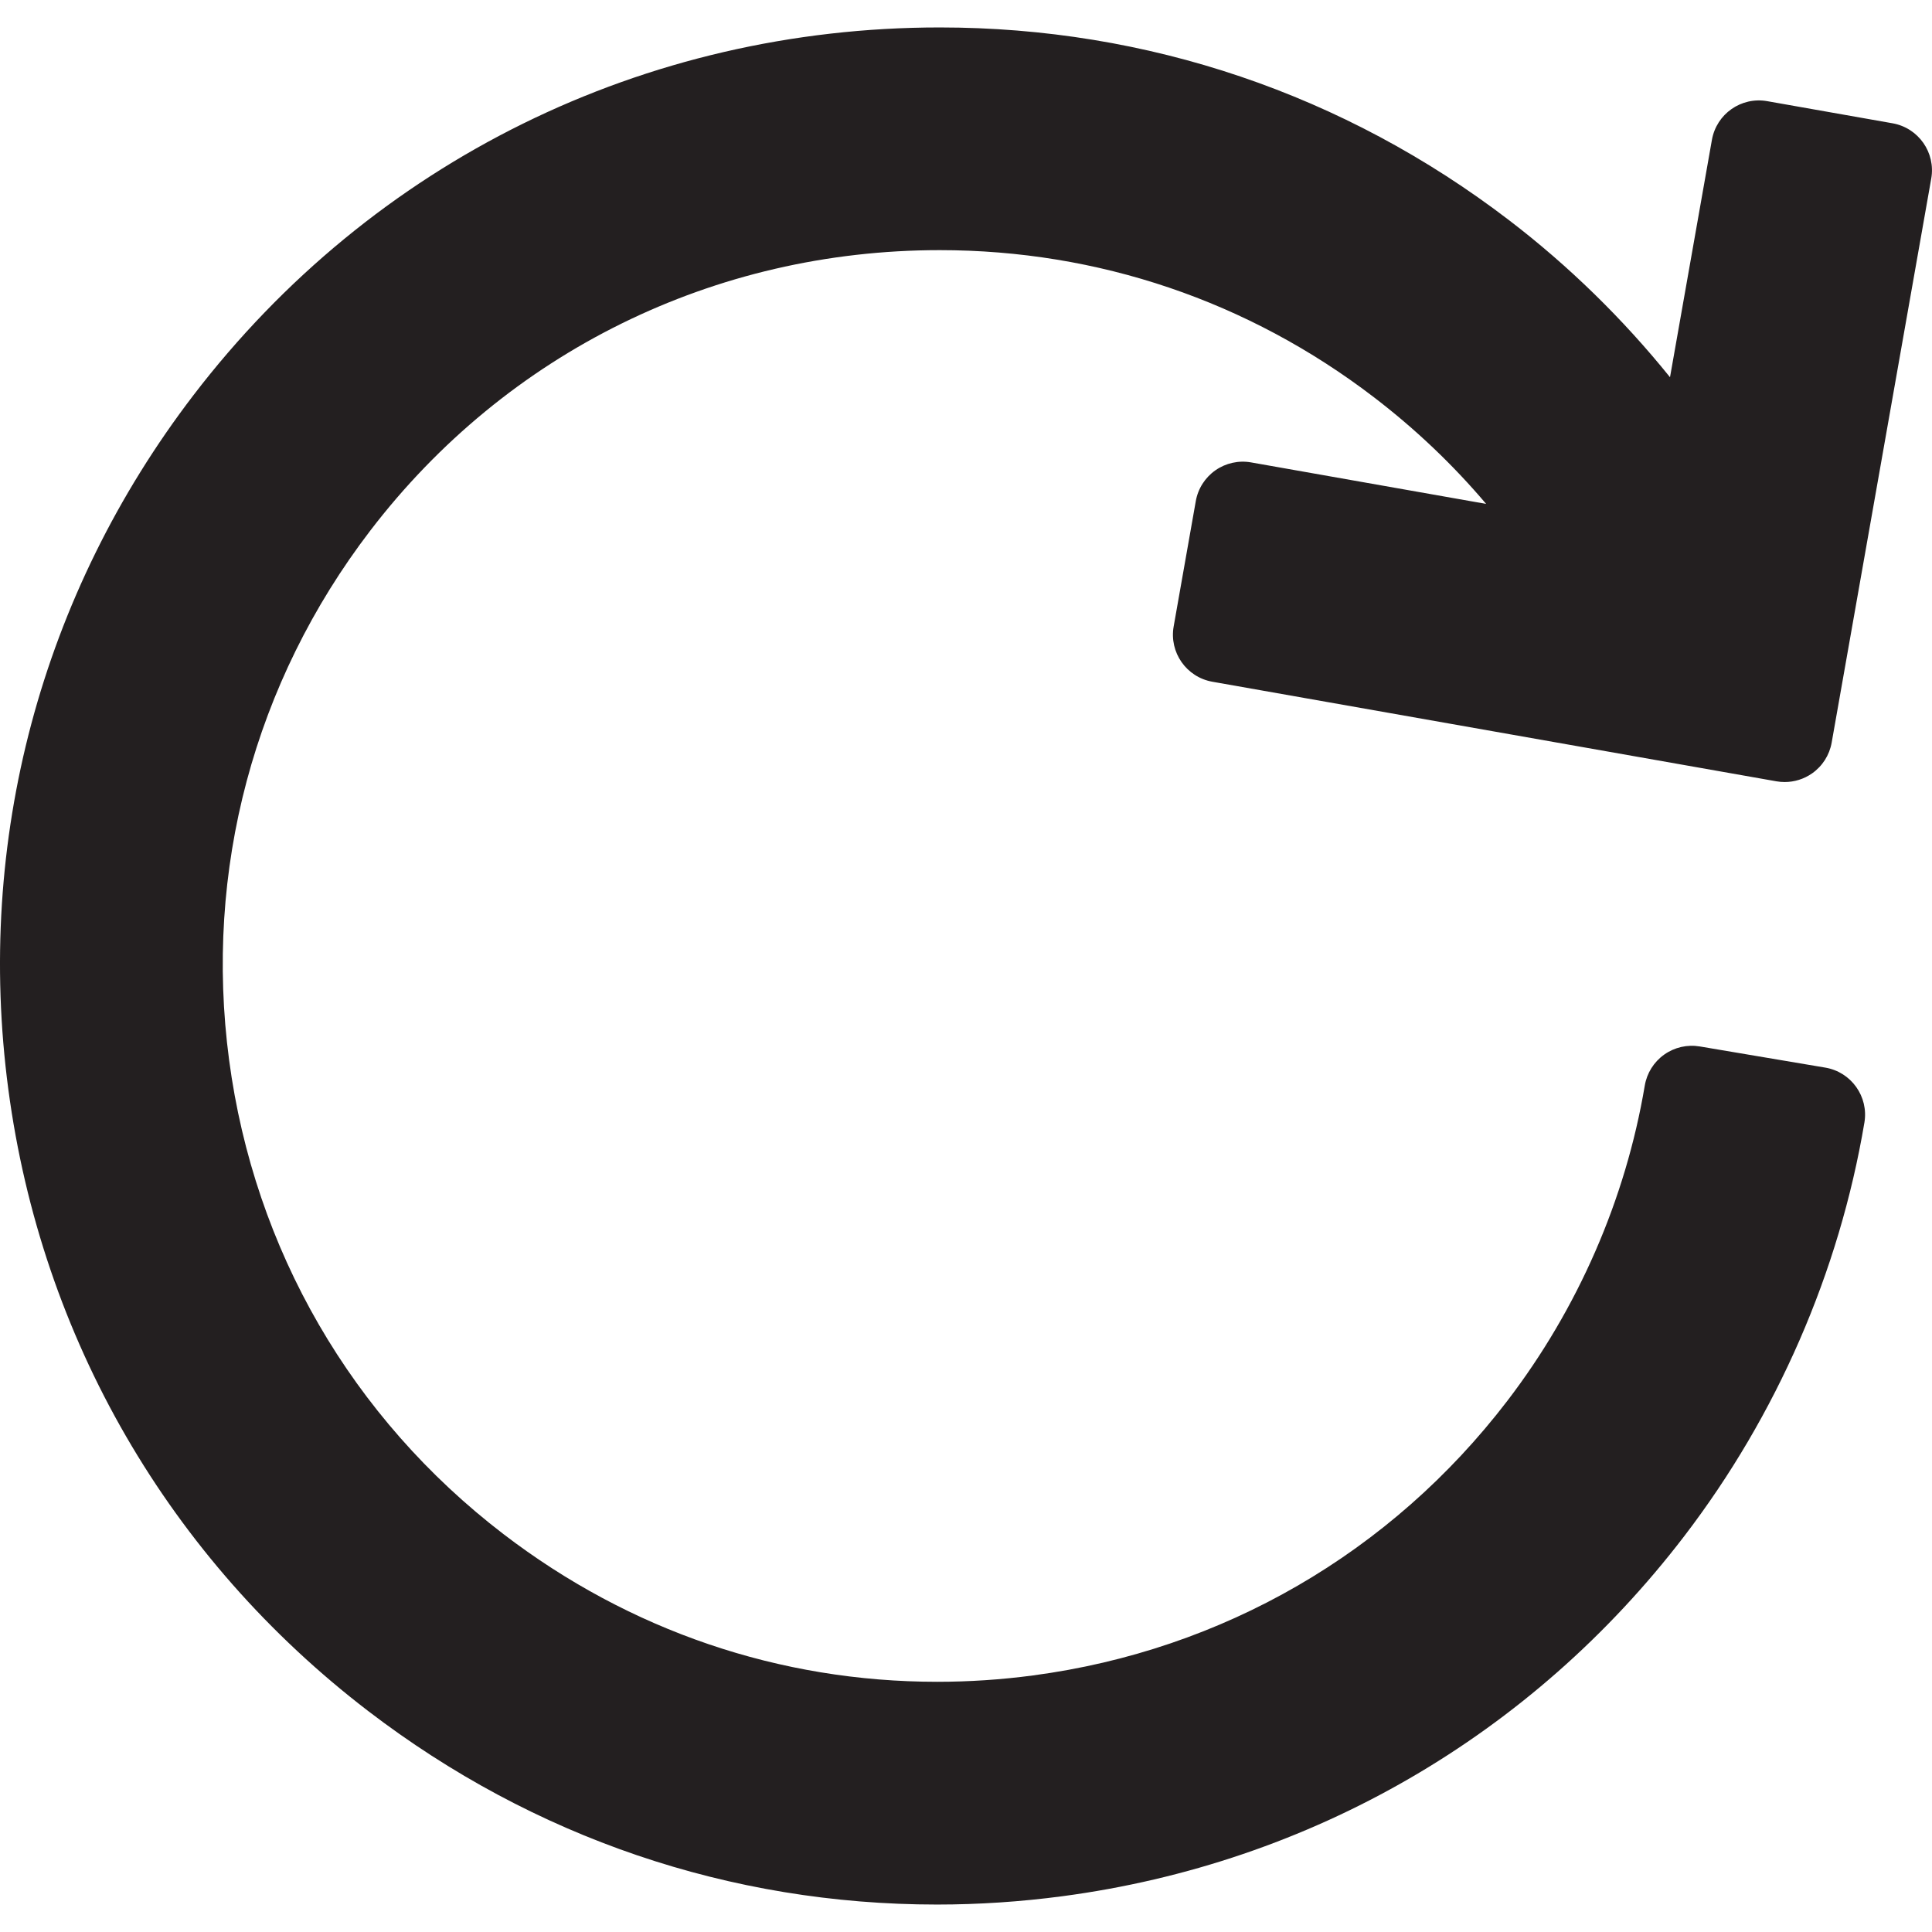
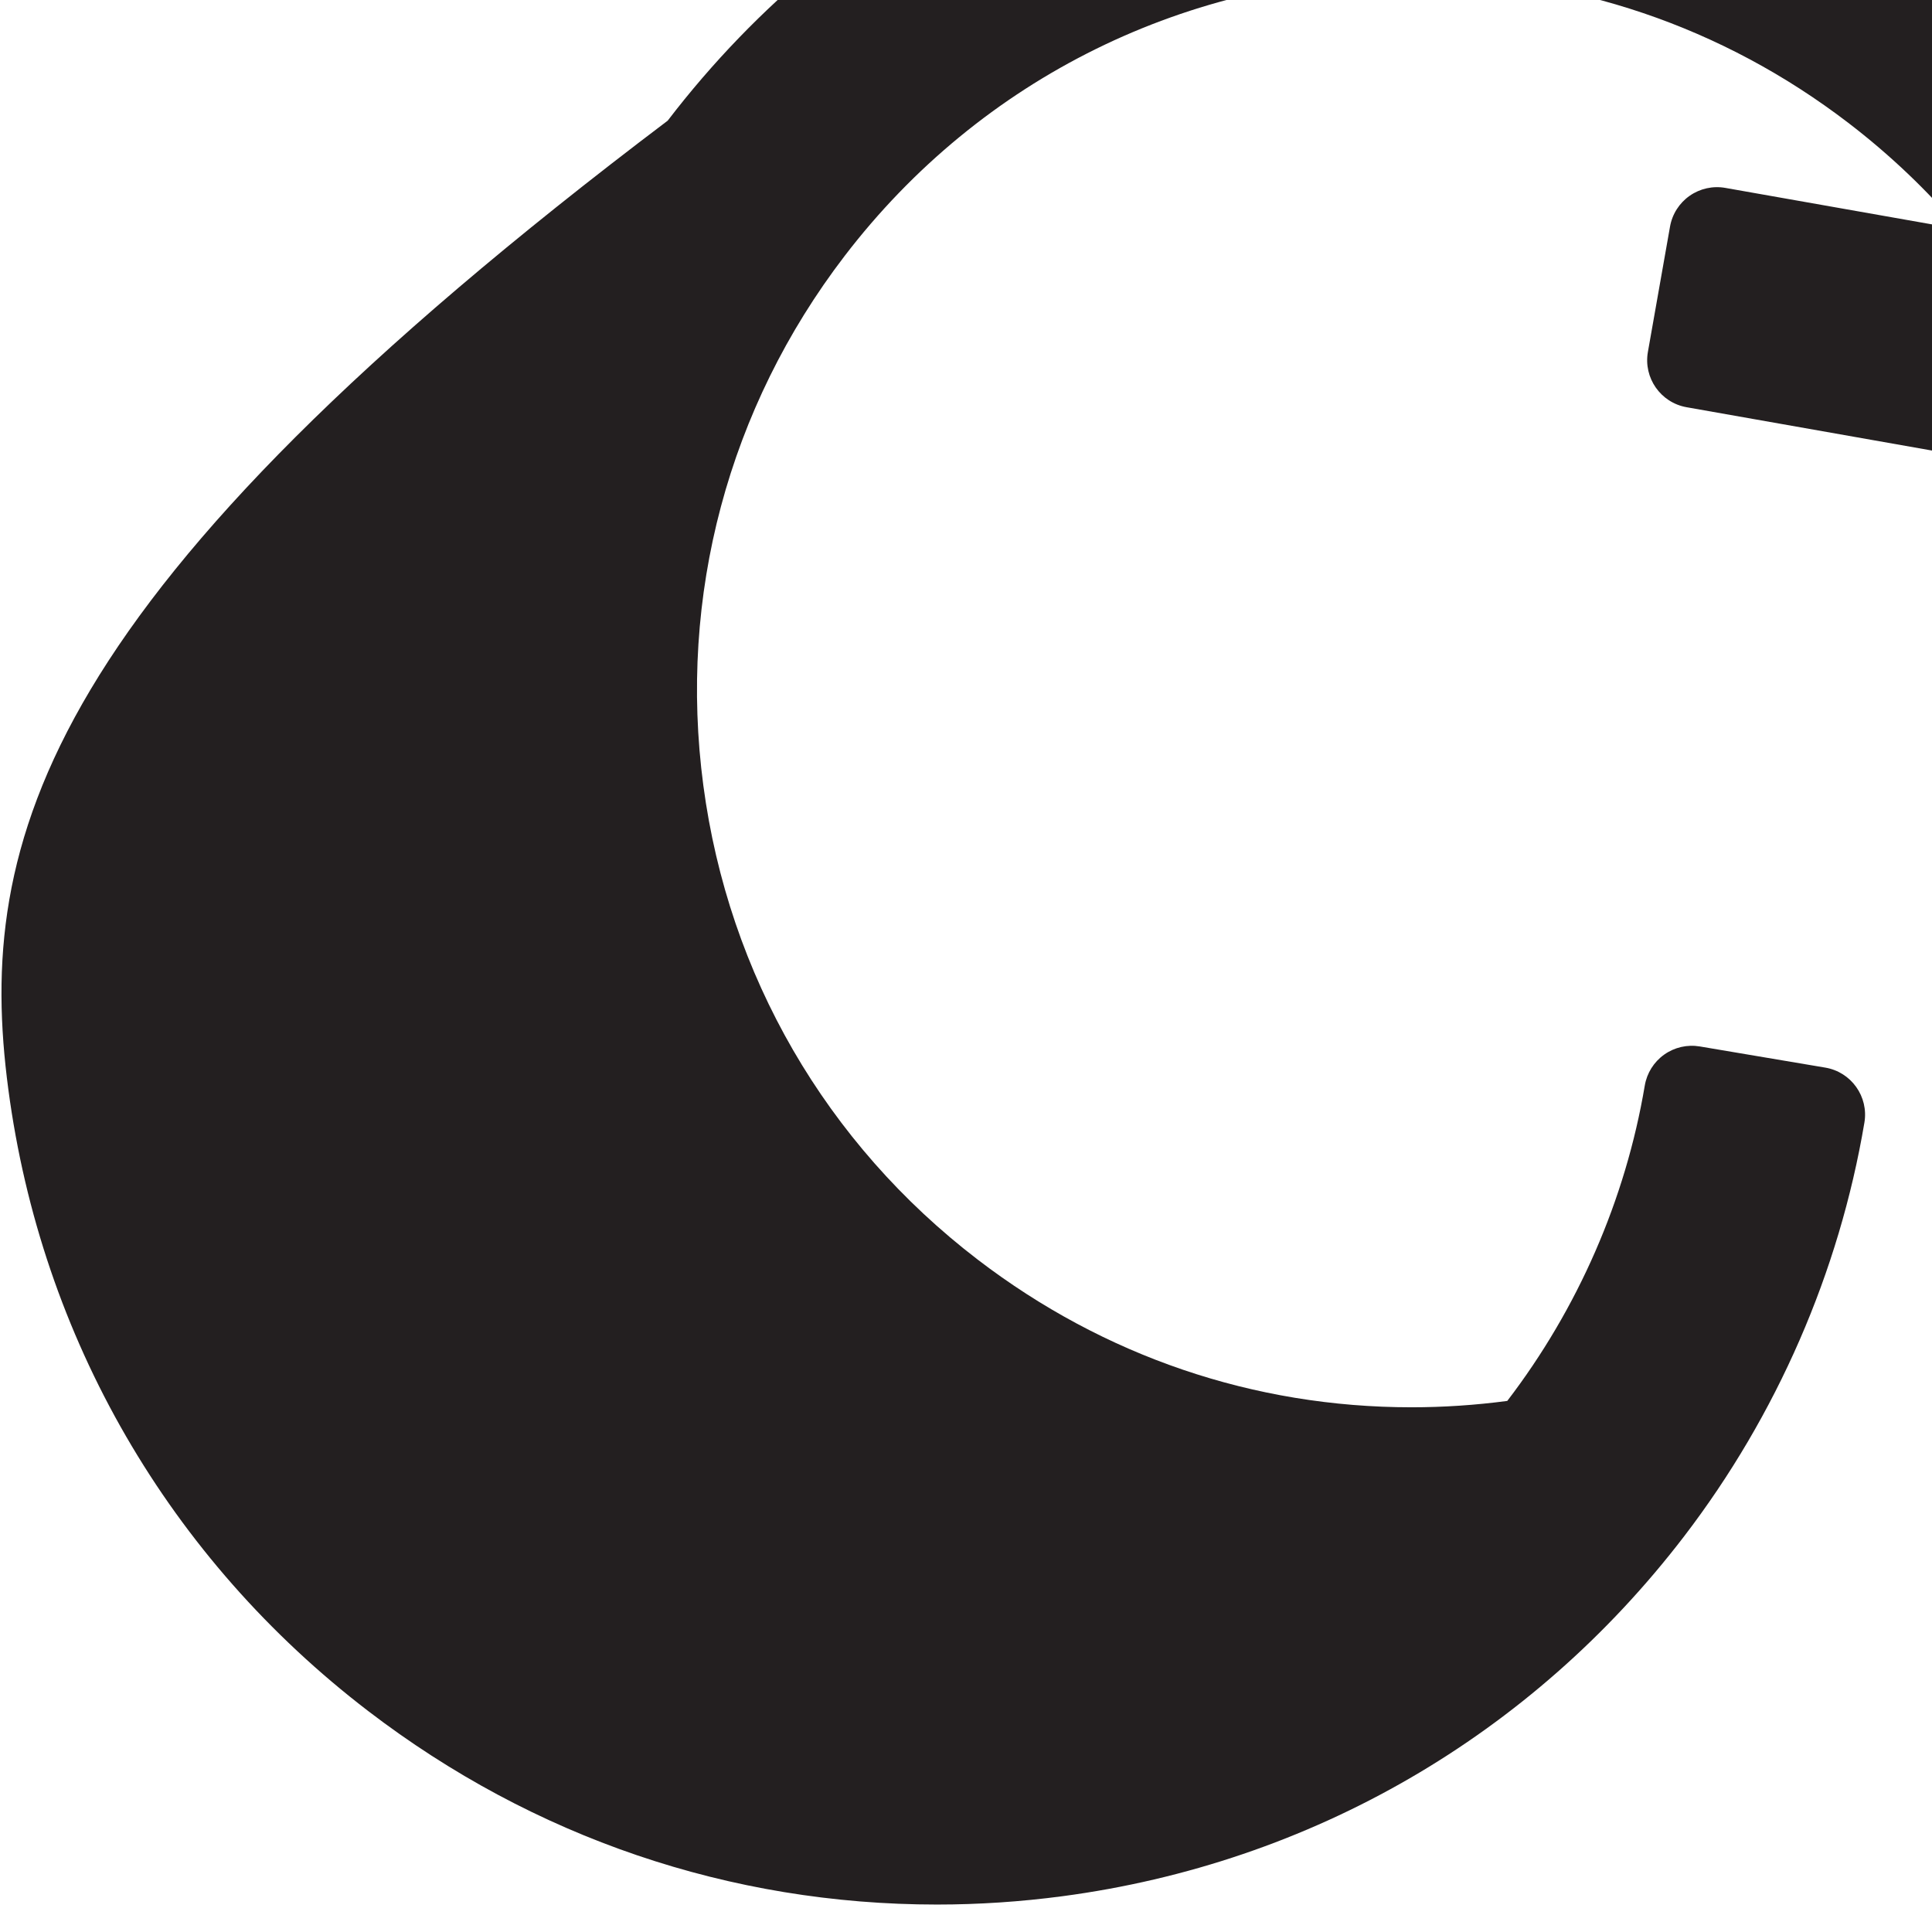
<svg xmlns="http://www.w3.org/2000/svg" height="800px" width="800px" version="1.1" id="Capa_1" viewBox="0 0 303.597 303.597" xml:space="preserve">
-   <path style="fill:#231F20;" d="M57.866,268.881c25.982,19.891,56.887,30.403,89.369,30.402h0.002c6.545,0,13.176-0.44,19.707-1.308  c39.055-5.187,73.754-25.272,97.702-56.557c14.571-19.033,24.367-41.513,28.329-65.01c0.689-4.084-2.064-7.954-6.148-8.643  l-19.721-3.326c-1.964-0.33-3.974,0.131-5.595,1.284c-1.621,1.153-2.717,2.902-3.048,4.864  c-3.019,17.896-10.49,35.032-21.608,49.555c-18.266,23.861-44.73,39.181-74.521,43.137c-4.994,0.664-10.061,1-15.058,1  c-24.757,0-48.317-8.019-68.137-23.191c-23.86-18.266-39.18-44.73-43.136-74.519c-3.957-29.787,3.924-59.333,22.189-83.194  c21.441-28.007,54.051-44.069,89.469-44.069c24.886,0,48.484,7.996,68.245,23.122c6.55,5.014,12.43,10.615,17.626,16.754  l-36.934-6.52c-1.956-0.347-3.973,0.101-5.604,1.241c-1.631,1.141-2.739,2.882-3.085,4.841l-3.477,19.695  c-0.72,4.079,2.003,7.969,6.081,8.689l88.63,15.647c0.434,0.077,0.869,0.114,1.304,0.114c1.528,0,3.031-0.467,4.301-1.355  c1.63-1.141,2.739-2.882,3.084-4.841l15.646-88.63c0.721-4.079-2.002-7.969-6.081-8.69l-19.695-3.477  c-4.085-0.723-7.97,2.003-8.689,6.082l-6.585,37.3c-7.387-9.162-15.87-17.463-25.248-24.642  c-25.914-19.838-56.86-30.324-89.495-30.324c-46.423,0-89.171,21.063-117.284,57.787C6.454,93.385-3.878,132.123,1.309,171.178  C6.497,210.236,26.583,244.933,57.866,268.881z" />
+   <path style="fill:#231F20;" d="M57.866,268.881c25.982,19.891,56.887,30.403,89.369,30.402h0.002c6.545,0,13.176-0.44,19.707-1.308  c39.055-5.187,73.754-25.272,97.702-56.557c14.571-19.033,24.367-41.513,28.329-65.01c0.689-4.084-2.064-7.954-6.148-8.643  l-19.721-3.326c-1.964-0.33-3.974,0.131-5.595,1.284c-1.621,1.153-2.717,2.902-3.048,4.864  c-3.019,17.896-10.49,35.032-21.608,49.555c-4.994,0.664-10.061,1-15.058,1  c-24.757,0-48.317-8.019-68.137-23.191c-23.86-18.266-39.18-44.73-43.136-74.519c-3.957-29.787,3.924-59.333,22.189-83.194  c21.441-28.007,54.051-44.069,89.469-44.069c24.886,0,48.484,7.996,68.245,23.122c6.55,5.014,12.43,10.615,17.626,16.754  l-36.934-6.52c-1.956-0.347-3.973,0.101-5.604,1.241c-1.631,1.141-2.739,2.882-3.085,4.841l-3.477,19.695  c-0.72,4.079,2.003,7.969,6.081,8.689l88.63,15.647c0.434,0.077,0.869,0.114,1.304,0.114c1.528,0,3.031-0.467,4.301-1.355  c1.63-1.141,2.739-2.882,3.084-4.841l15.646-88.63c0.721-4.079-2.002-7.969-6.081-8.69l-19.695-3.477  c-4.085-0.723-7.97,2.003-8.689,6.082l-6.585,37.3c-7.387-9.162-15.87-17.463-25.248-24.642  c-25.914-19.838-56.86-30.324-89.495-30.324c-46.423,0-89.171,21.063-117.284,57.787C6.454,93.385-3.878,132.123,1.309,171.178  C6.497,210.236,26.583,244.933,57.866,268.881z" />
</svg>